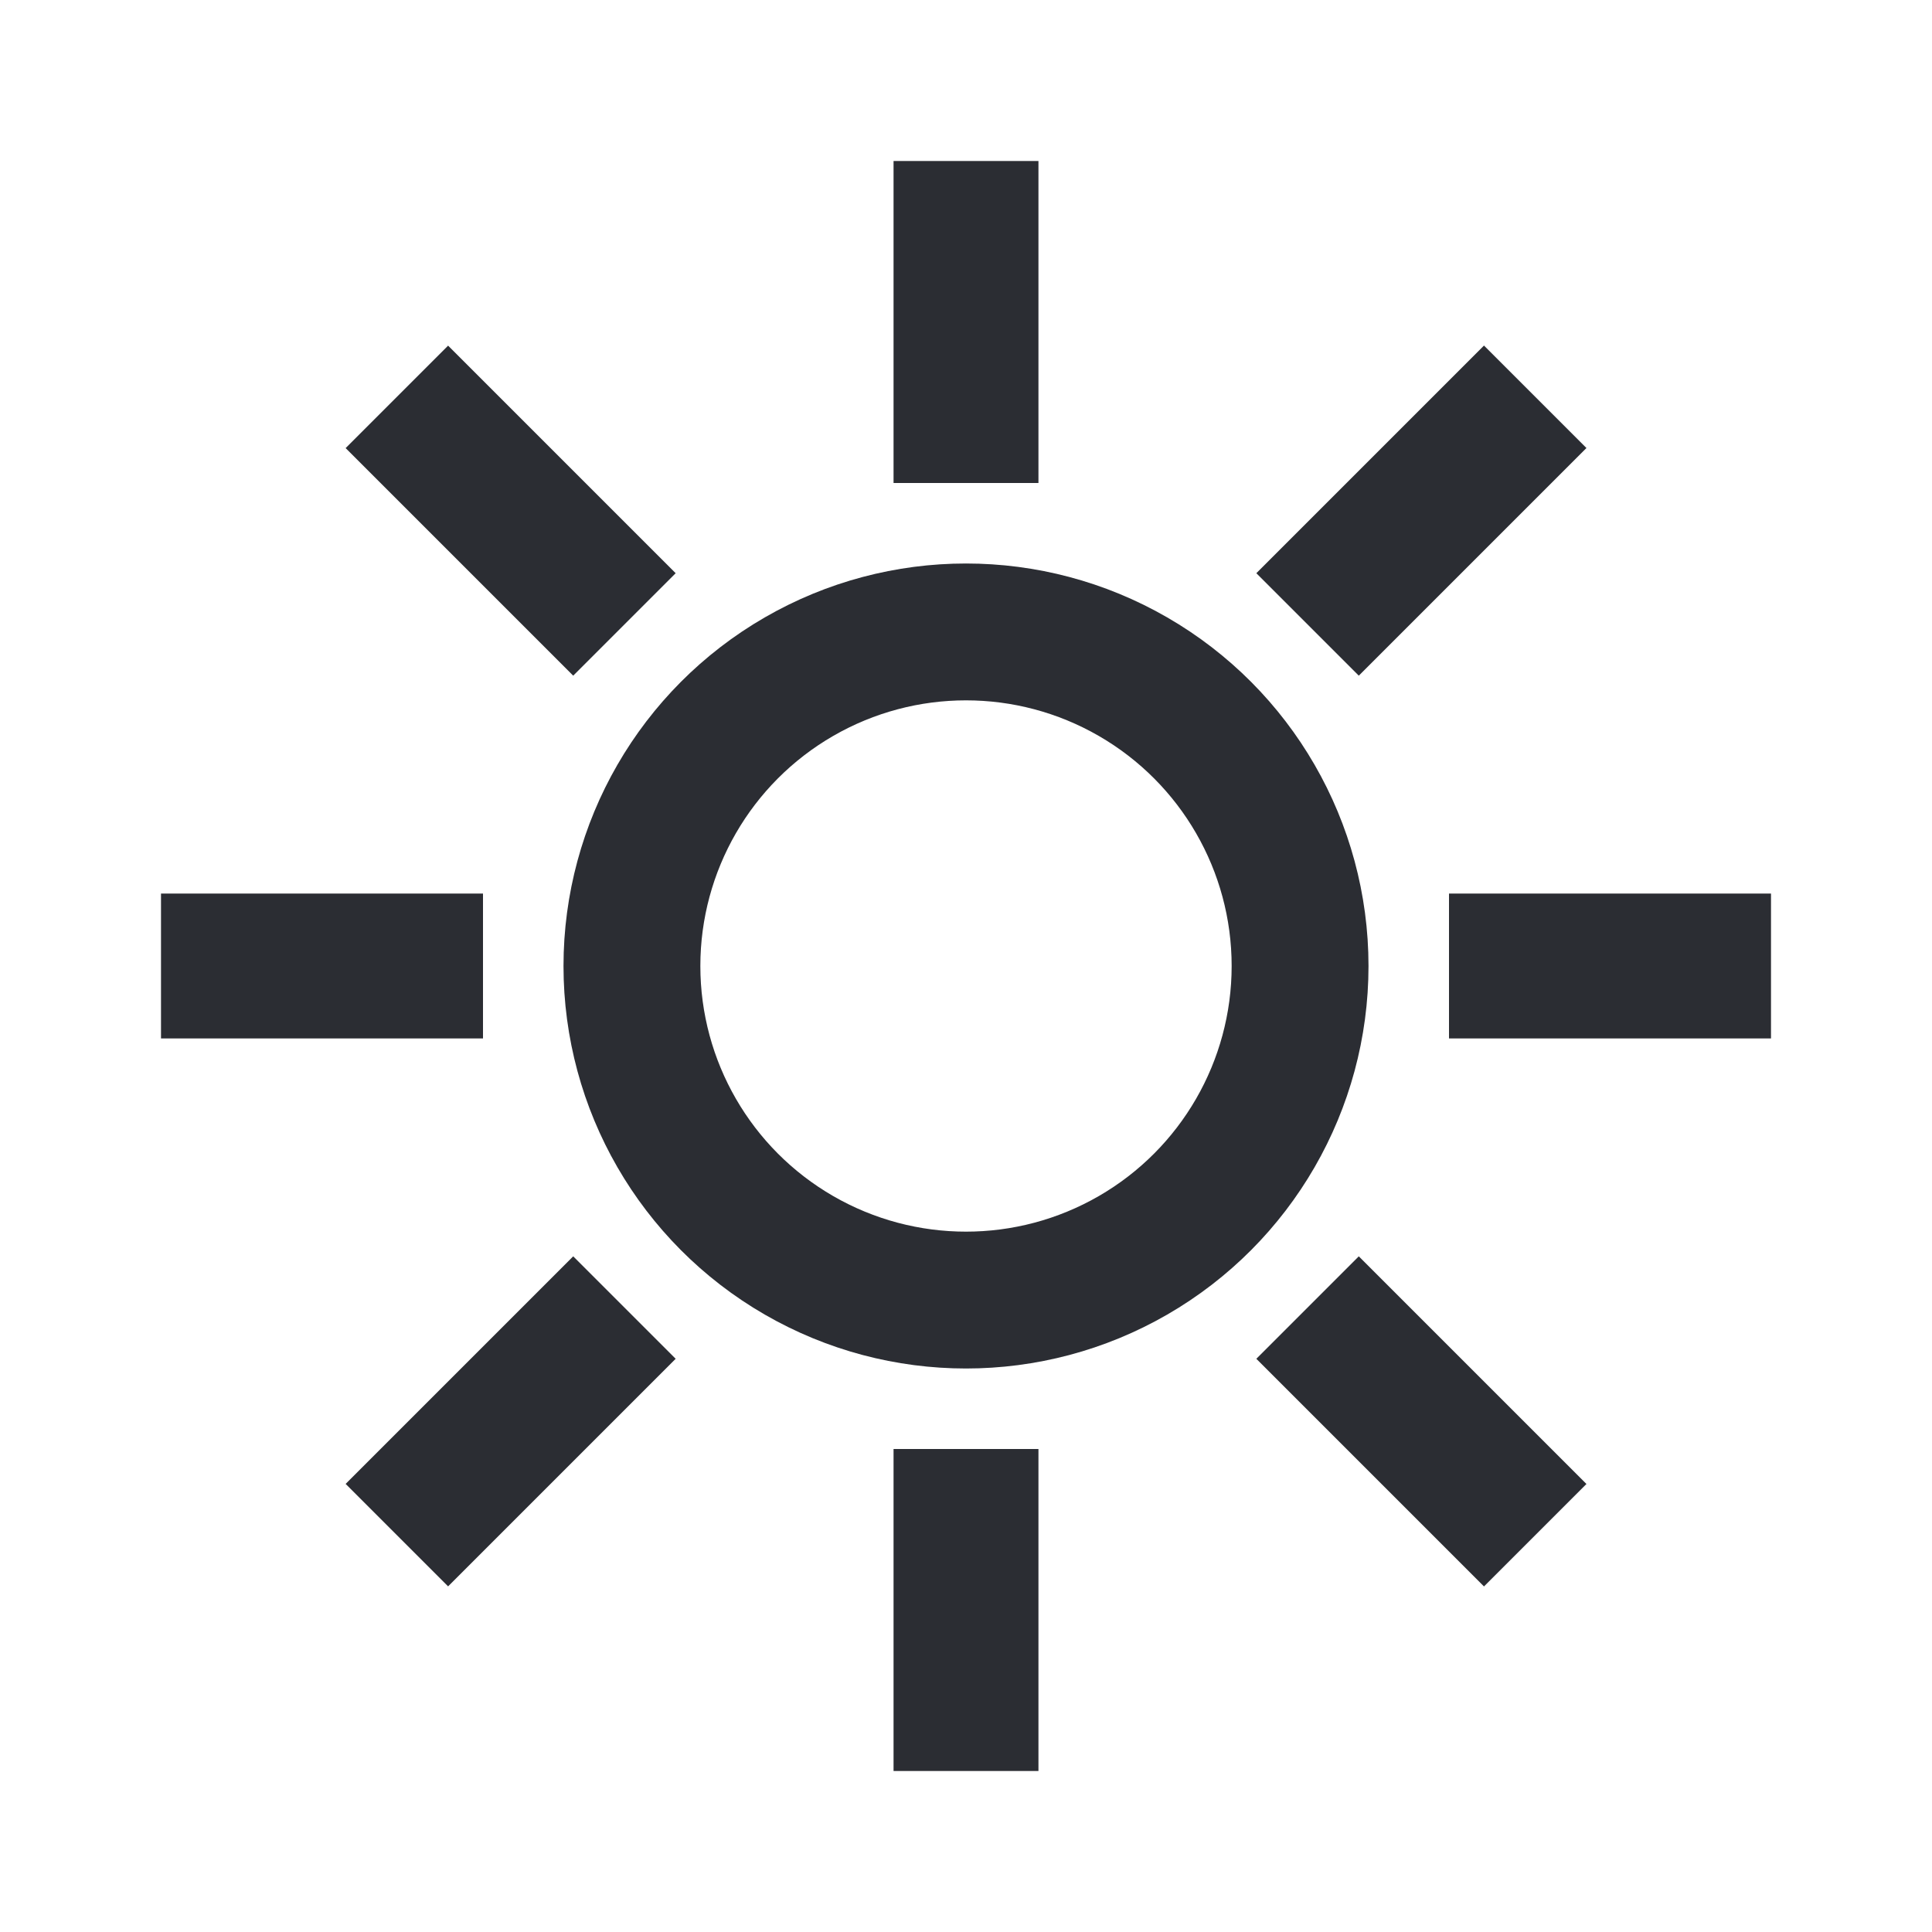
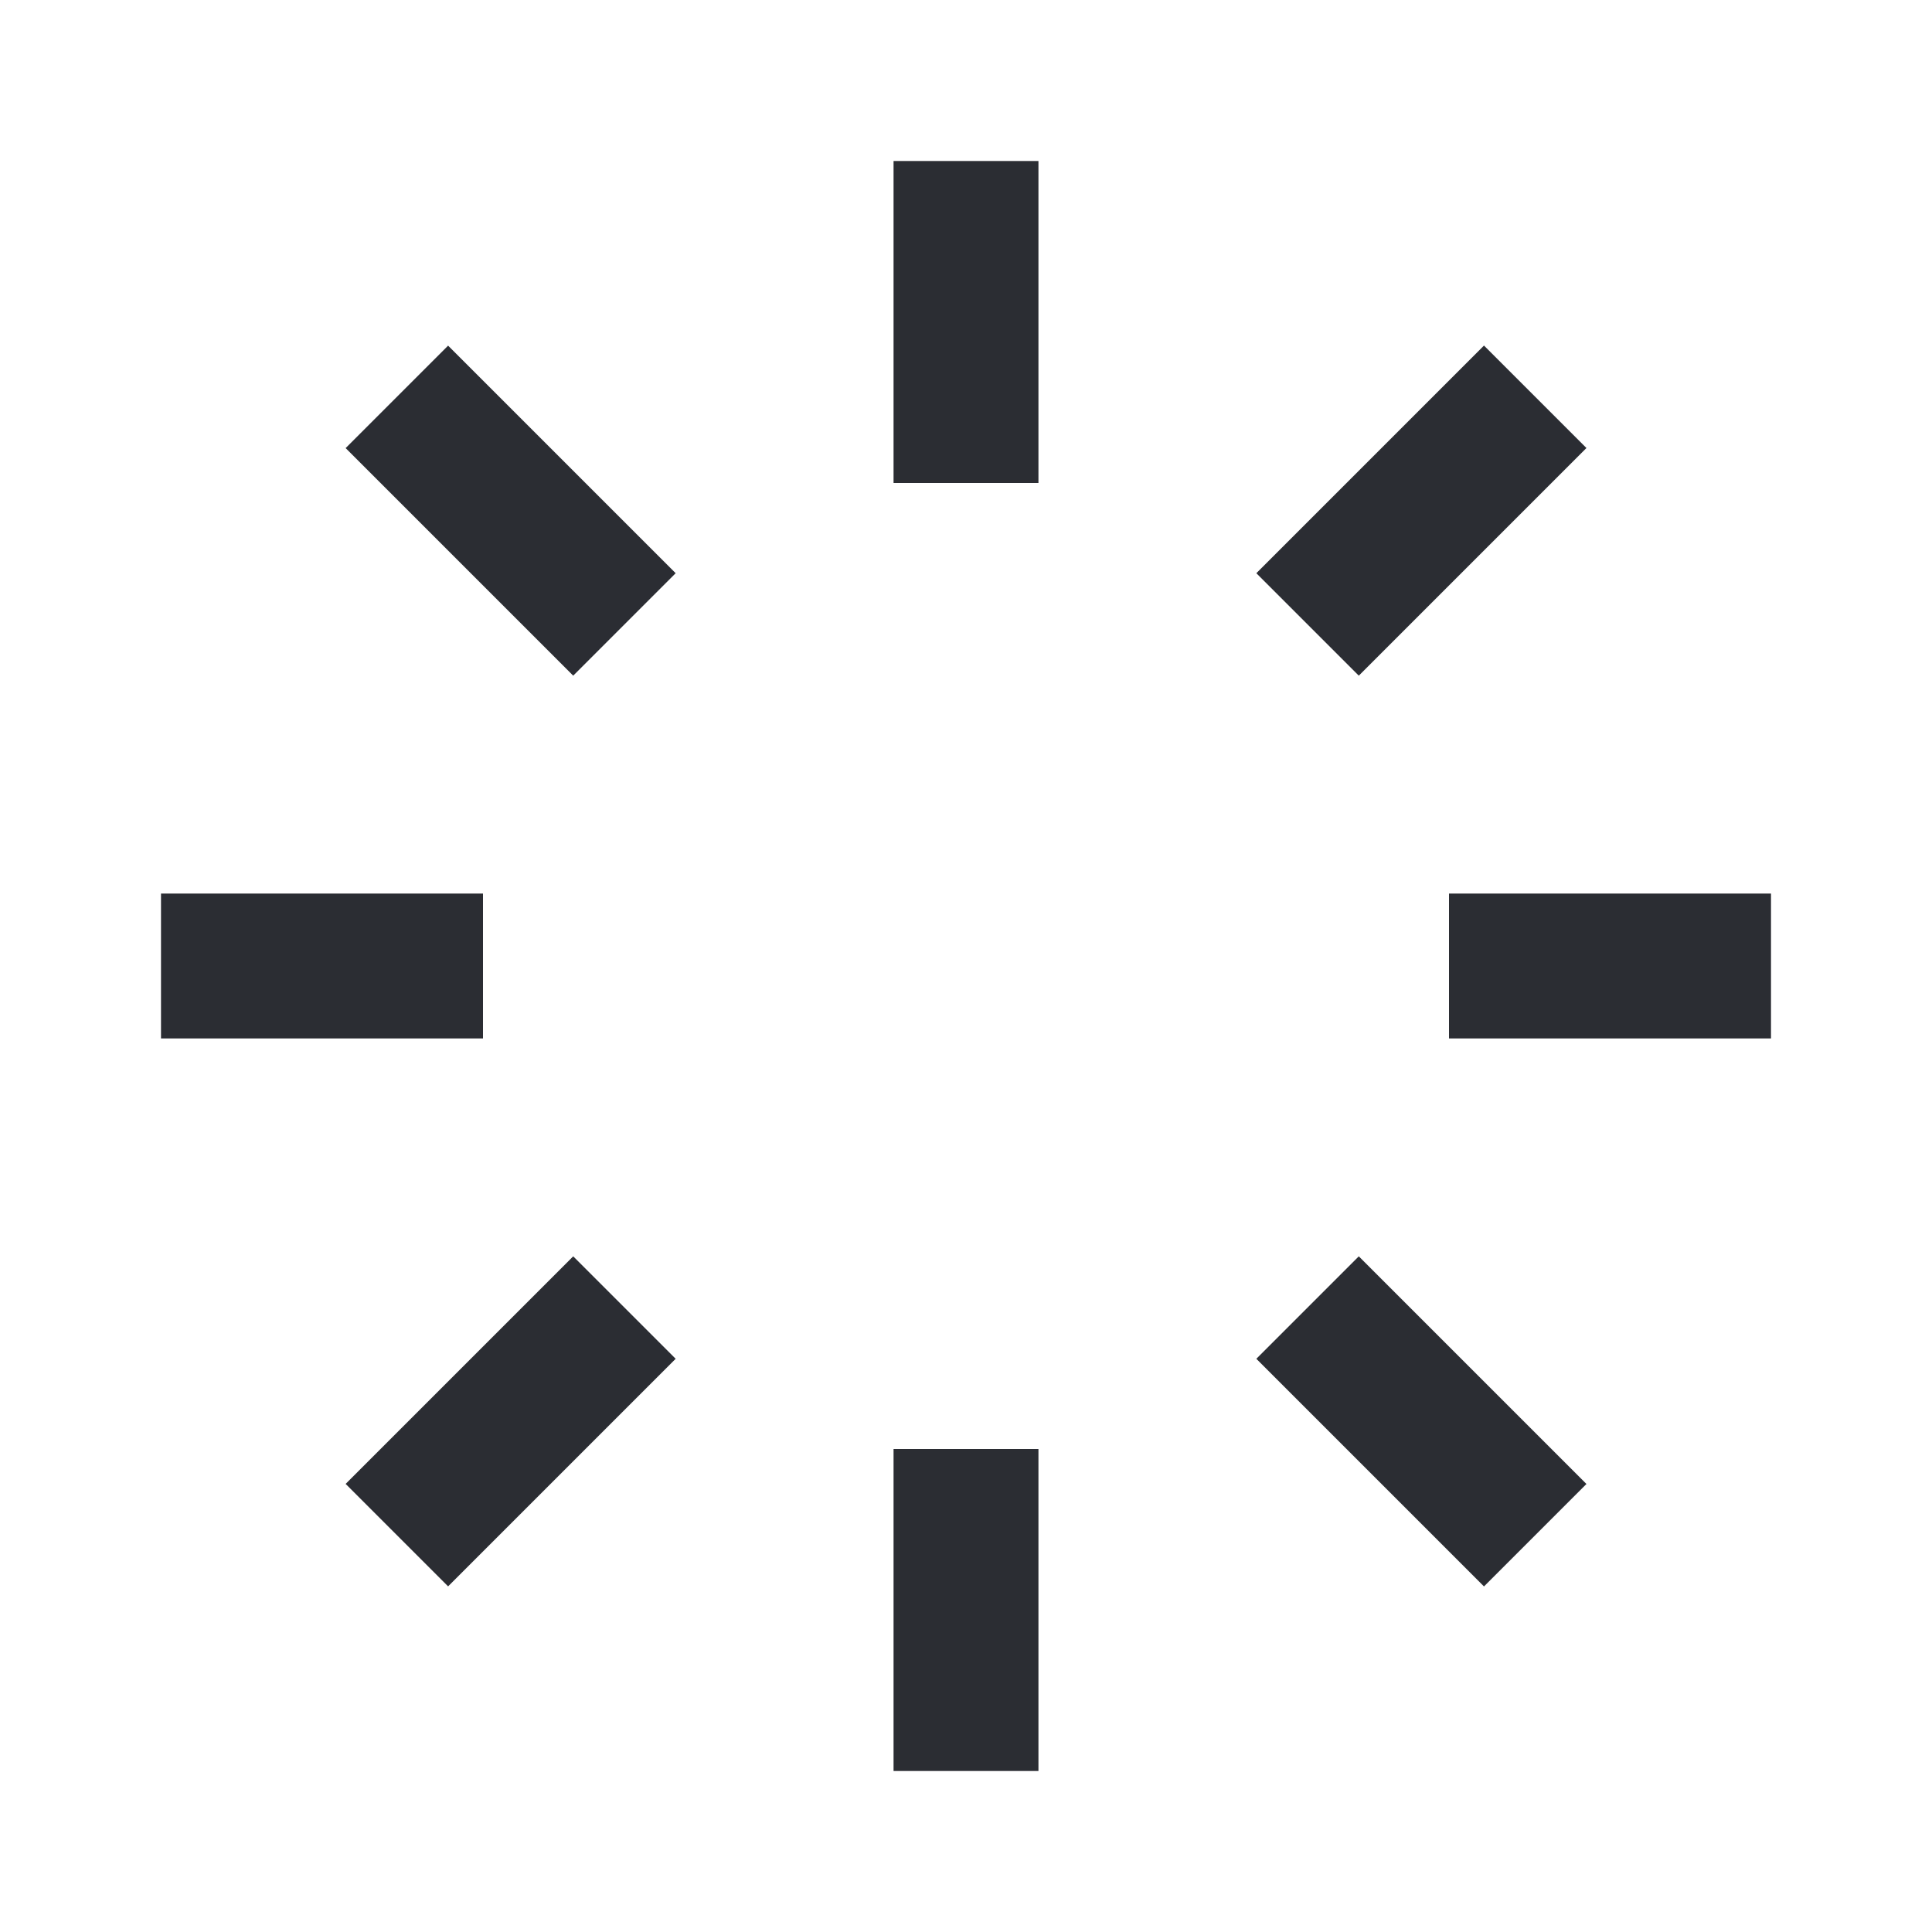
<svg xmlns="http://www.w3.org/2000/svg" width="24" height="24" viewBox="0 0 24 24">
  <g fill="none" fill-rule="evenodd" stroke="#2B2D33">
-     <circle stroke-width="1.7" cx="12" cy="12" r="4.15" />
    <path stroke-width="1.8" d="M12 2v4m0 12v4m10-10h-4M6 12H2m17.071 7.071l-2.828-2.828M7.757 7.757L4.93 4.93m14.141-.001l-2.828 2.828m-8.486 8.486L4.93 19.07" />
  </g>
</svg>